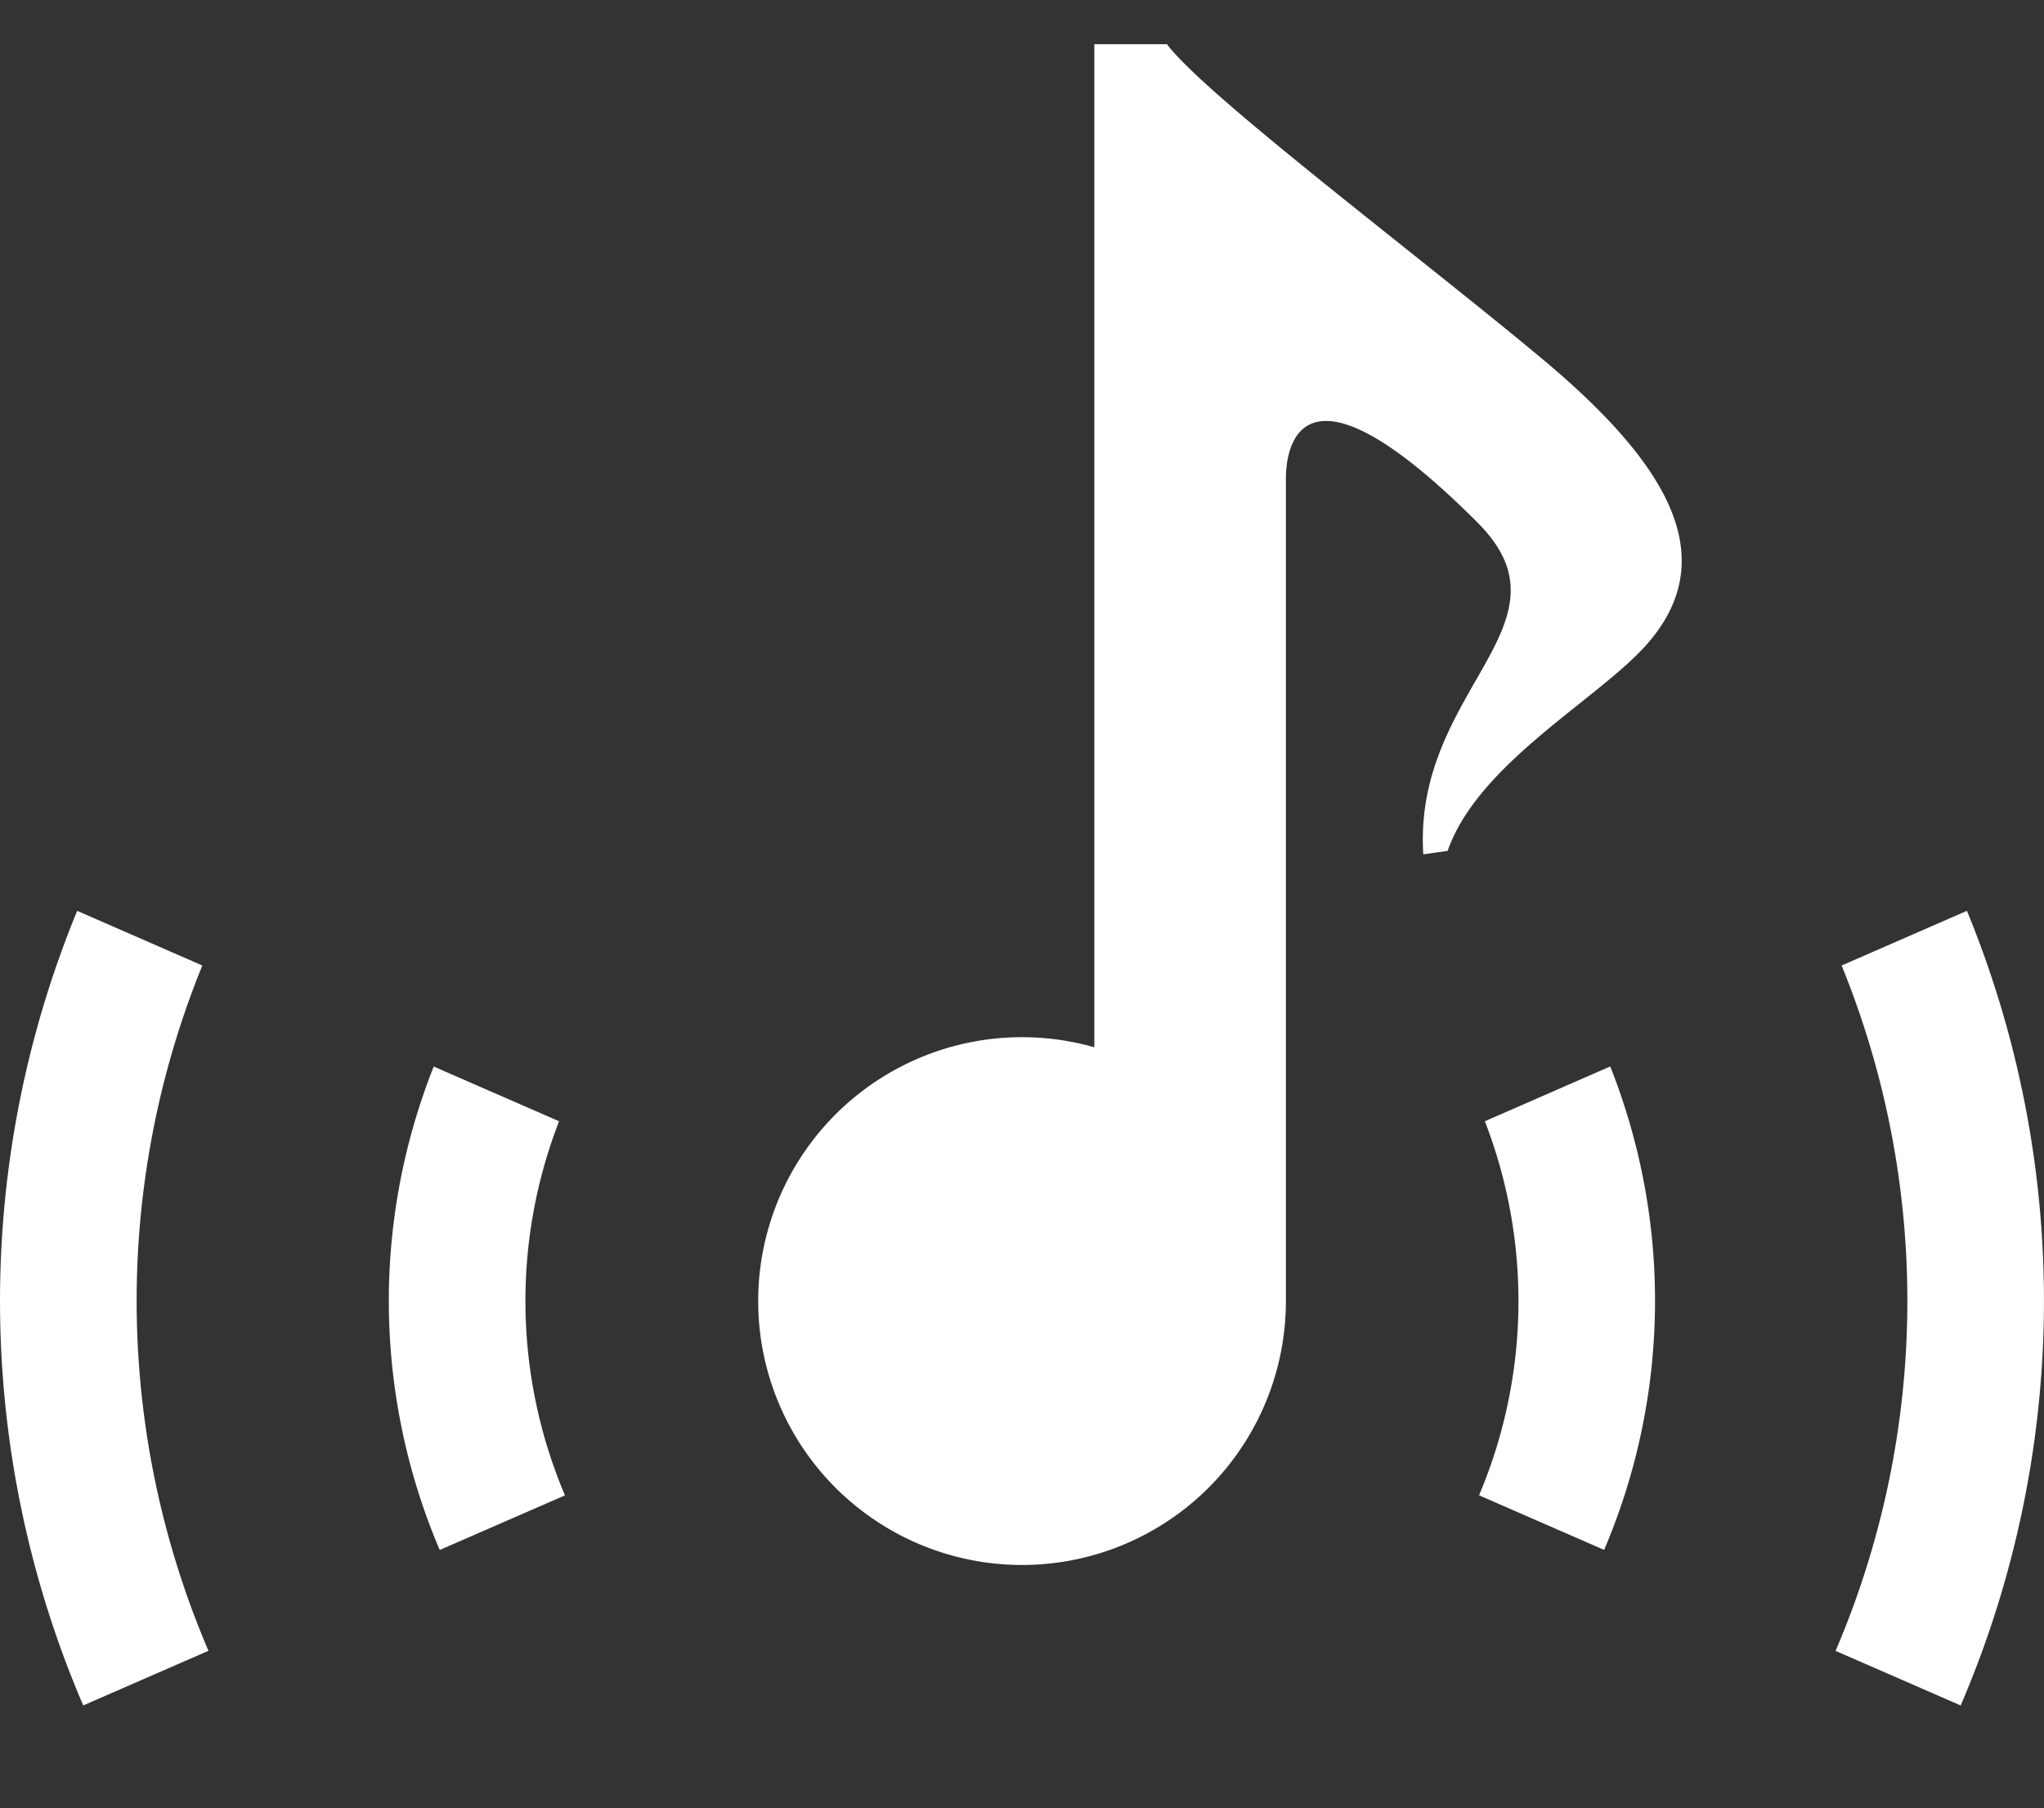
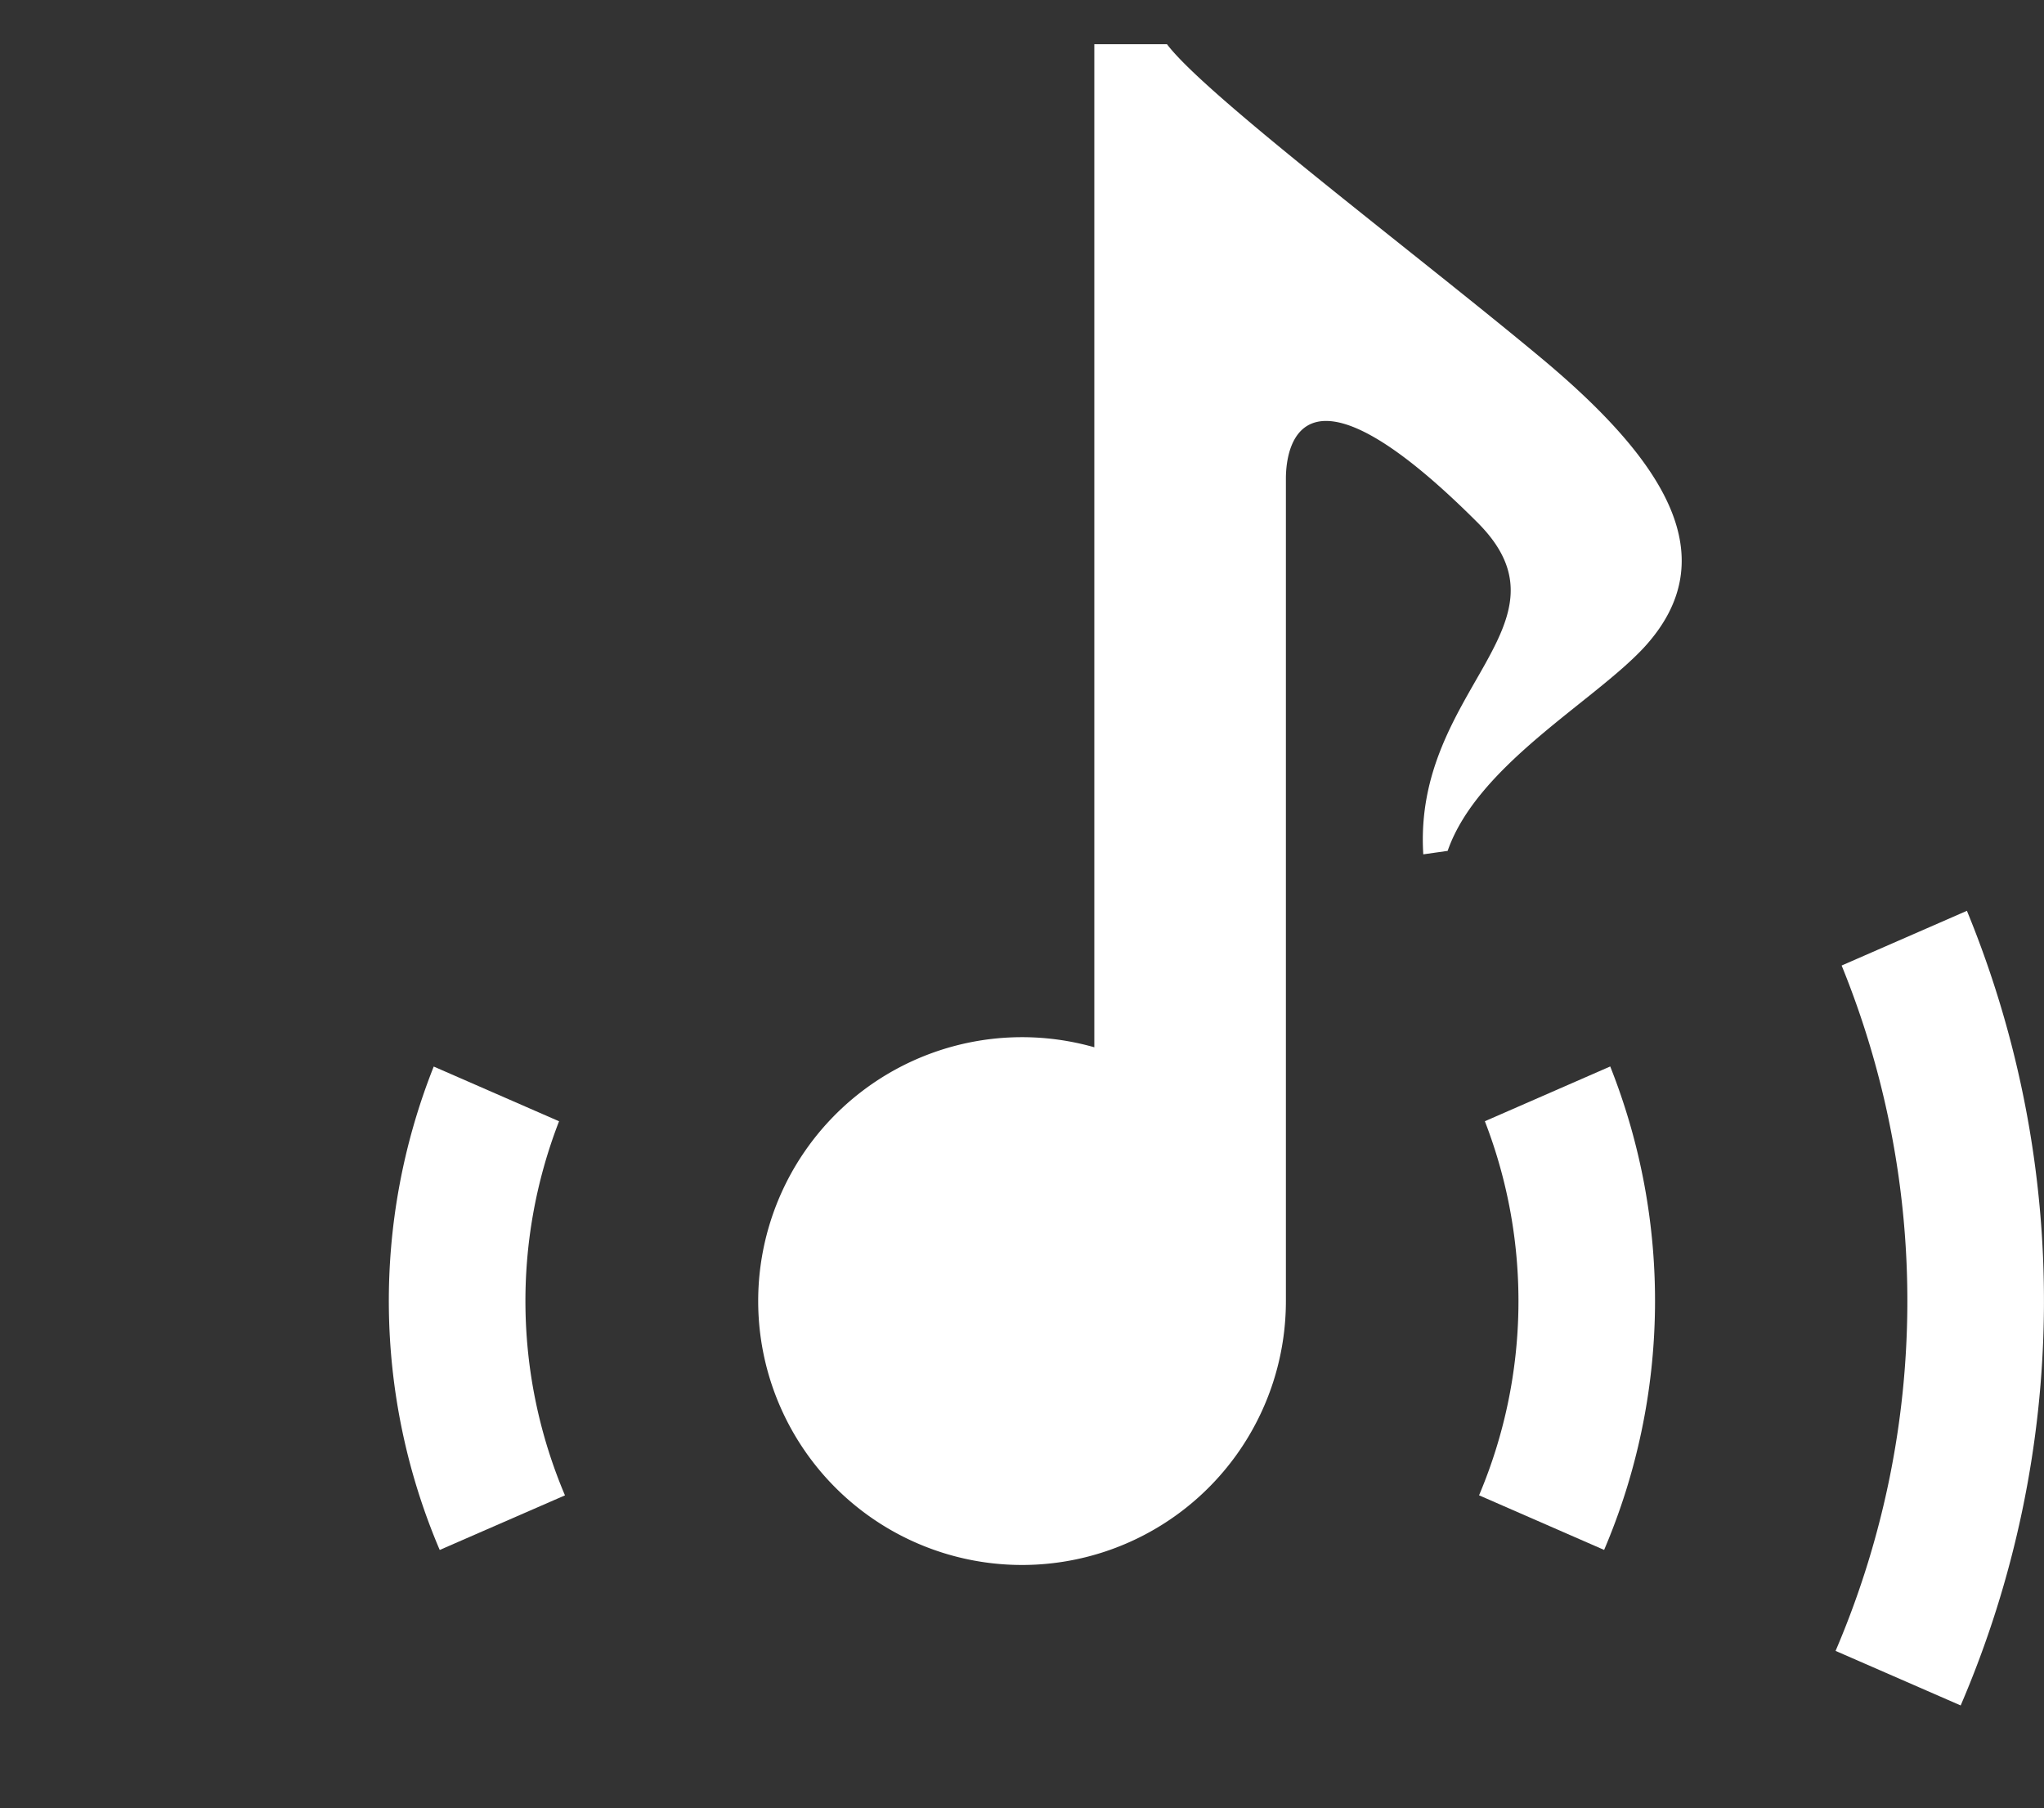
<svg xmlns="http://www.w3.org/2000/svg" width="46.24" height="40.9" viewBox="0 0 46.24 40.9">
  <rect x="0" y="0" width="46.24" height="40.9" fill="#333333" stroke="none" />
  <defs>
    <clipPath id="clip-path">
      <rect id="長方形_336" data-name="長方形 336" width="46.24" height="40.9" transform="translate(-2492 5527)" fill="#fff" stroke="#707070" stroke-width="1" />
    </clipPath>
  </defs>
  <g id="マスクグループ_55" data-name="マスクグループ 55" transform="translate(2492 -5527)" clip-path="url(#clip-path)">
    <g id="グループ_260" data-name="グループ 260" transform="translate(-2486.884 5532.228)">
      <g id="音楽アイコン" transform="translate(-5.116 -52.179)">
        <path id="パス_59" data-name="パス 59" d="M207.588,55.037c-2.808-2.34-7.584-5.93-8.451-7.086h-1.644V70.639a5.969,5.969,0,1,0,4.334,5.739v-18.6c0-.84.43-2.913,4.333.99,2.311,2.311-1.459,3.762-1.225,7.507l.551-.078c.674-1.939,3.3-3.37,4.442-4.6C211.8,59.562,210.4,57.377,207.588,55.037Z" transform="translate(-172.737)" fill="#fff" />
        <path id="パス_60" data-name="パス 60" d="M101.255,305.237,98.421,304a14.351,14.351,0,0,0,.111,10.877l.025.057,2.833-1.235a11.246,11.246,0,0,1-.134-8.461Z" transform="translate(-88.609 -232.925)" fill="#fff" />
        <path id="パス_61" data-name="パス 61" d="M370.643,305.22a11.266,11.266,0,0,1-.123,8.441l-.008.02,2.829,1.235a14.361,14.361,0,0,0,.138-10.935Z" transform="translate(-337.052 -232.908)" fill="#fff" />
-         <path id="パス_62" data-name="パス 62" d="M4.576,266.243l-2.83-1.236a23.174,23.174,0,0,0,.094,17.872l.045.1,2.831-1.235a20.1,20.1,0,0,1-.139-15.5Z" transform="translate(0 -197.454)" fill="#fff" />
        <path id="パス_63" data-name="パス 63" d="M462.774,265.007l-2.833,1.237a20.1,20.1,0,0,1-.088,15.386l-.049.116,2.83,1.234a23.182,23.182,0,0,0,.141-17.974Z" transform="translate(-418.279 -197.454)" fill="#fff" />
      </g>
    </g>
  </g>
</svg>